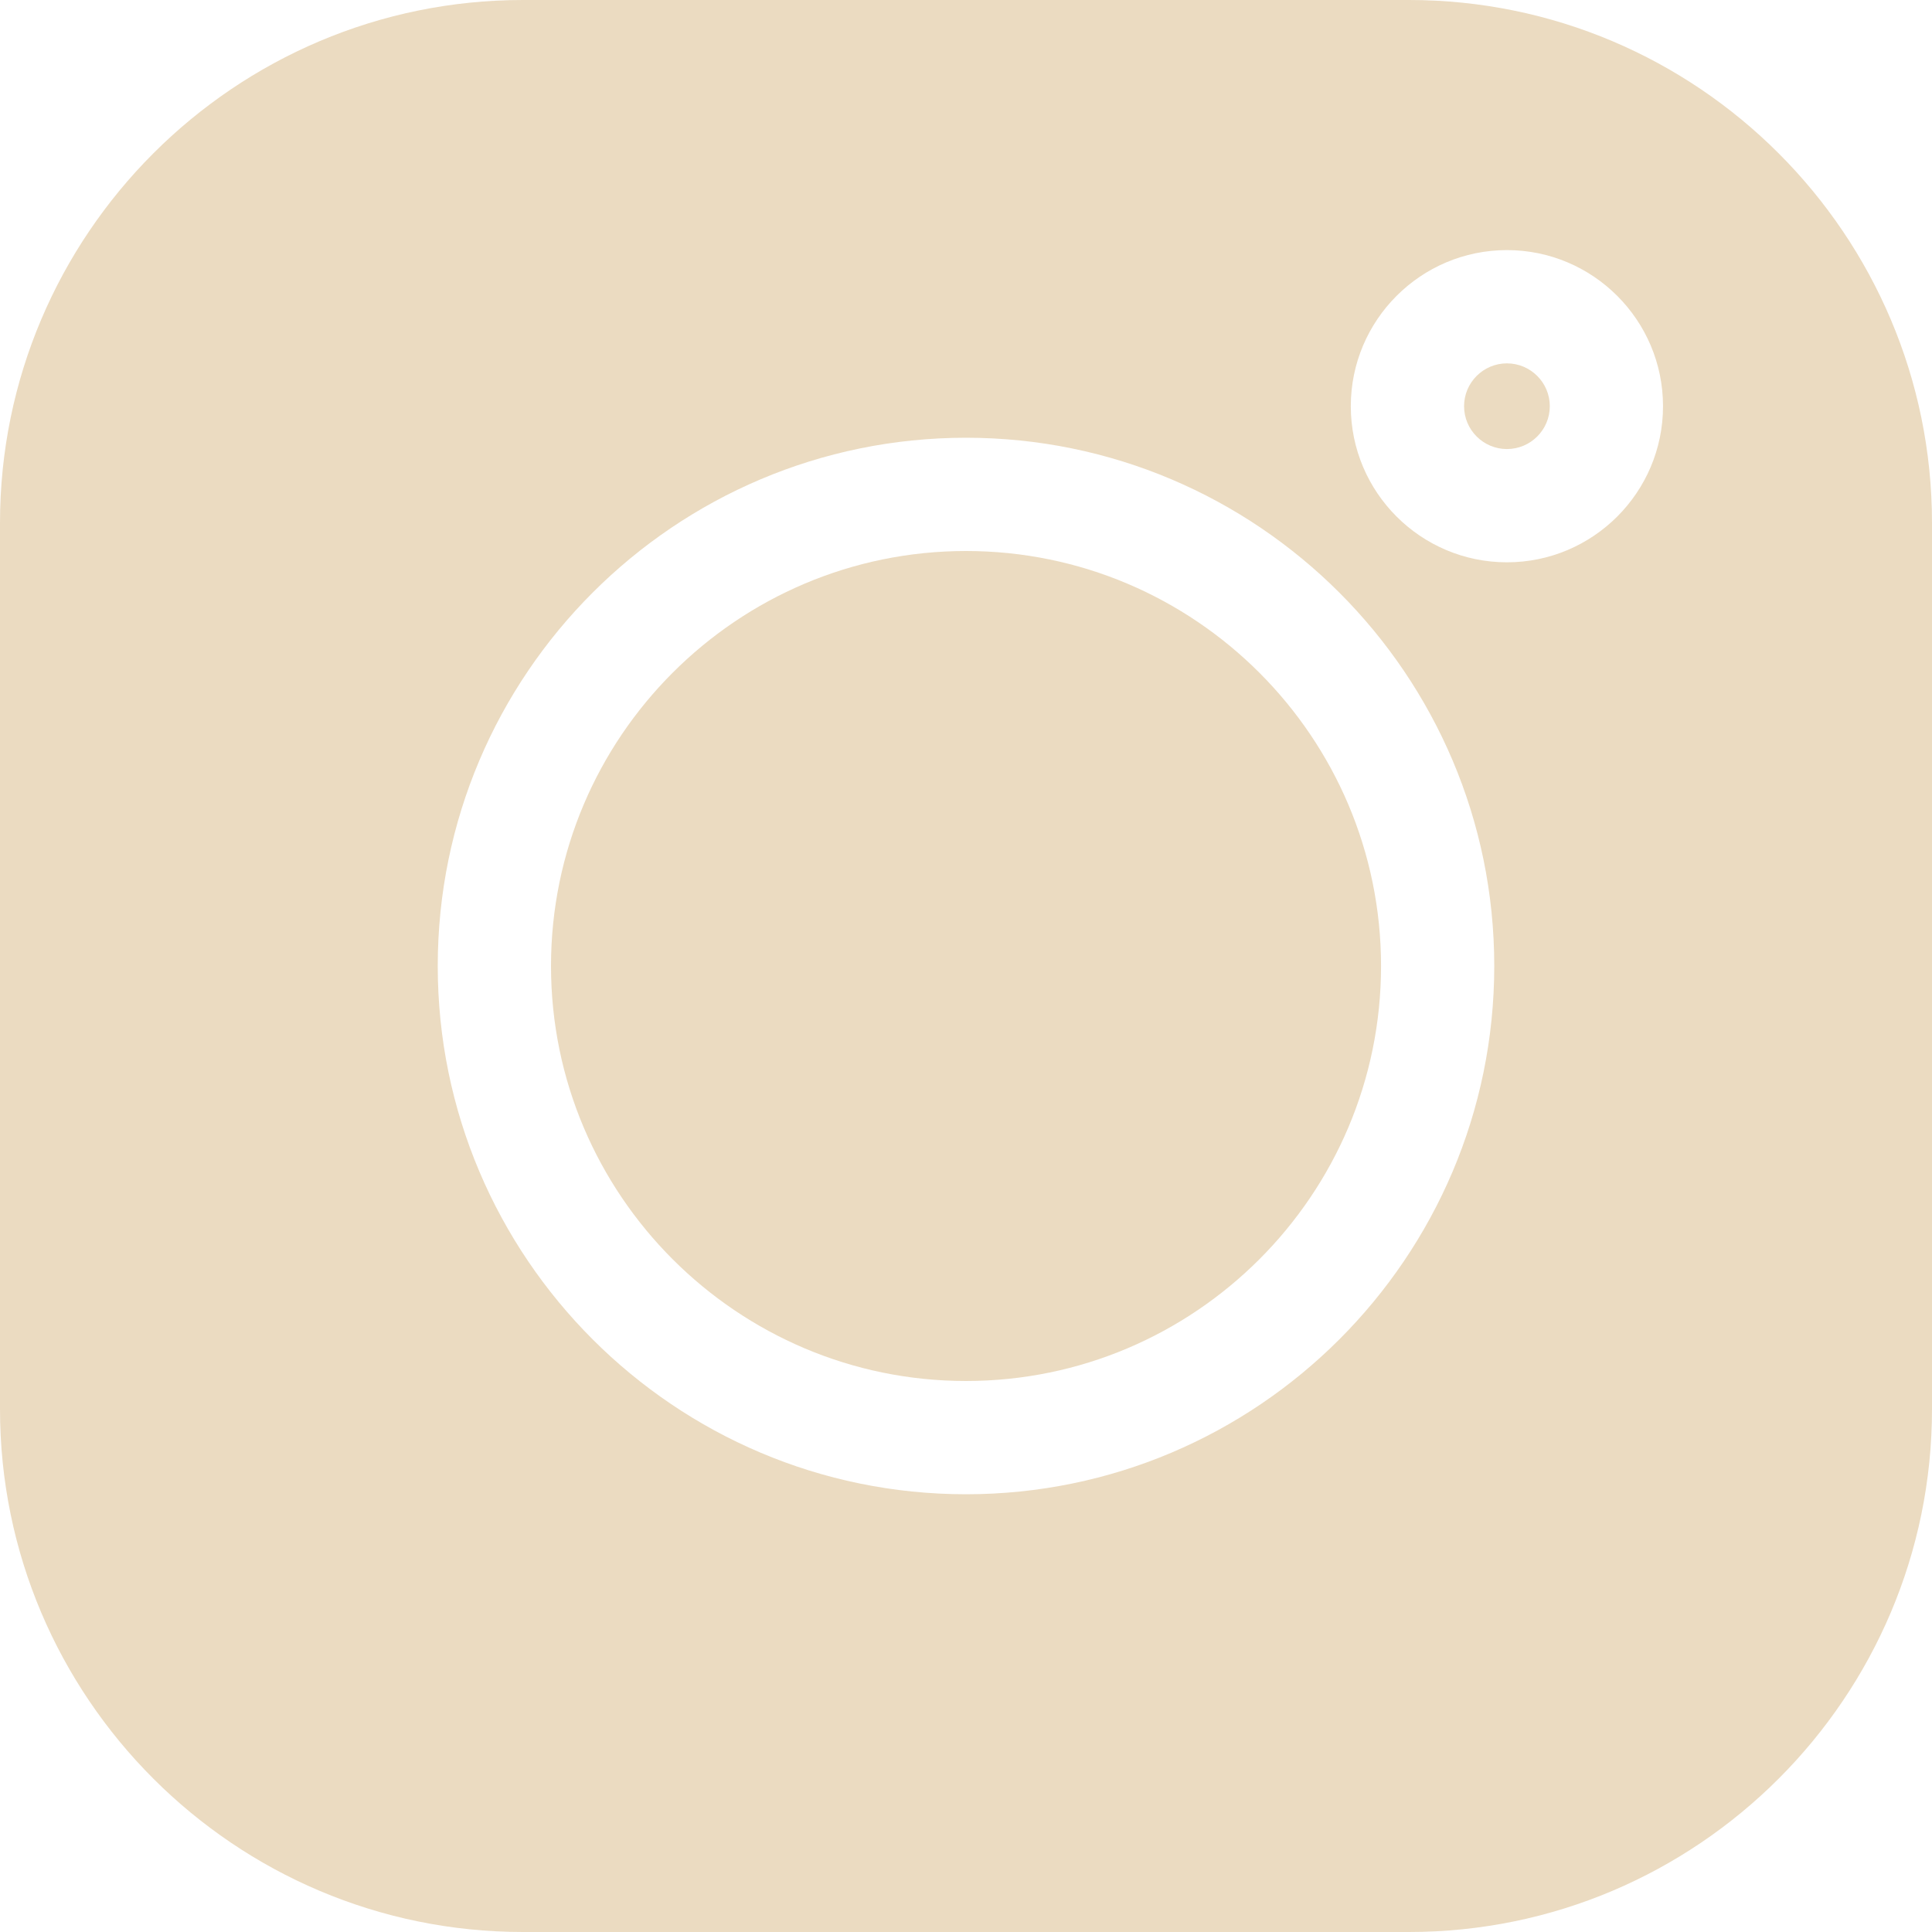
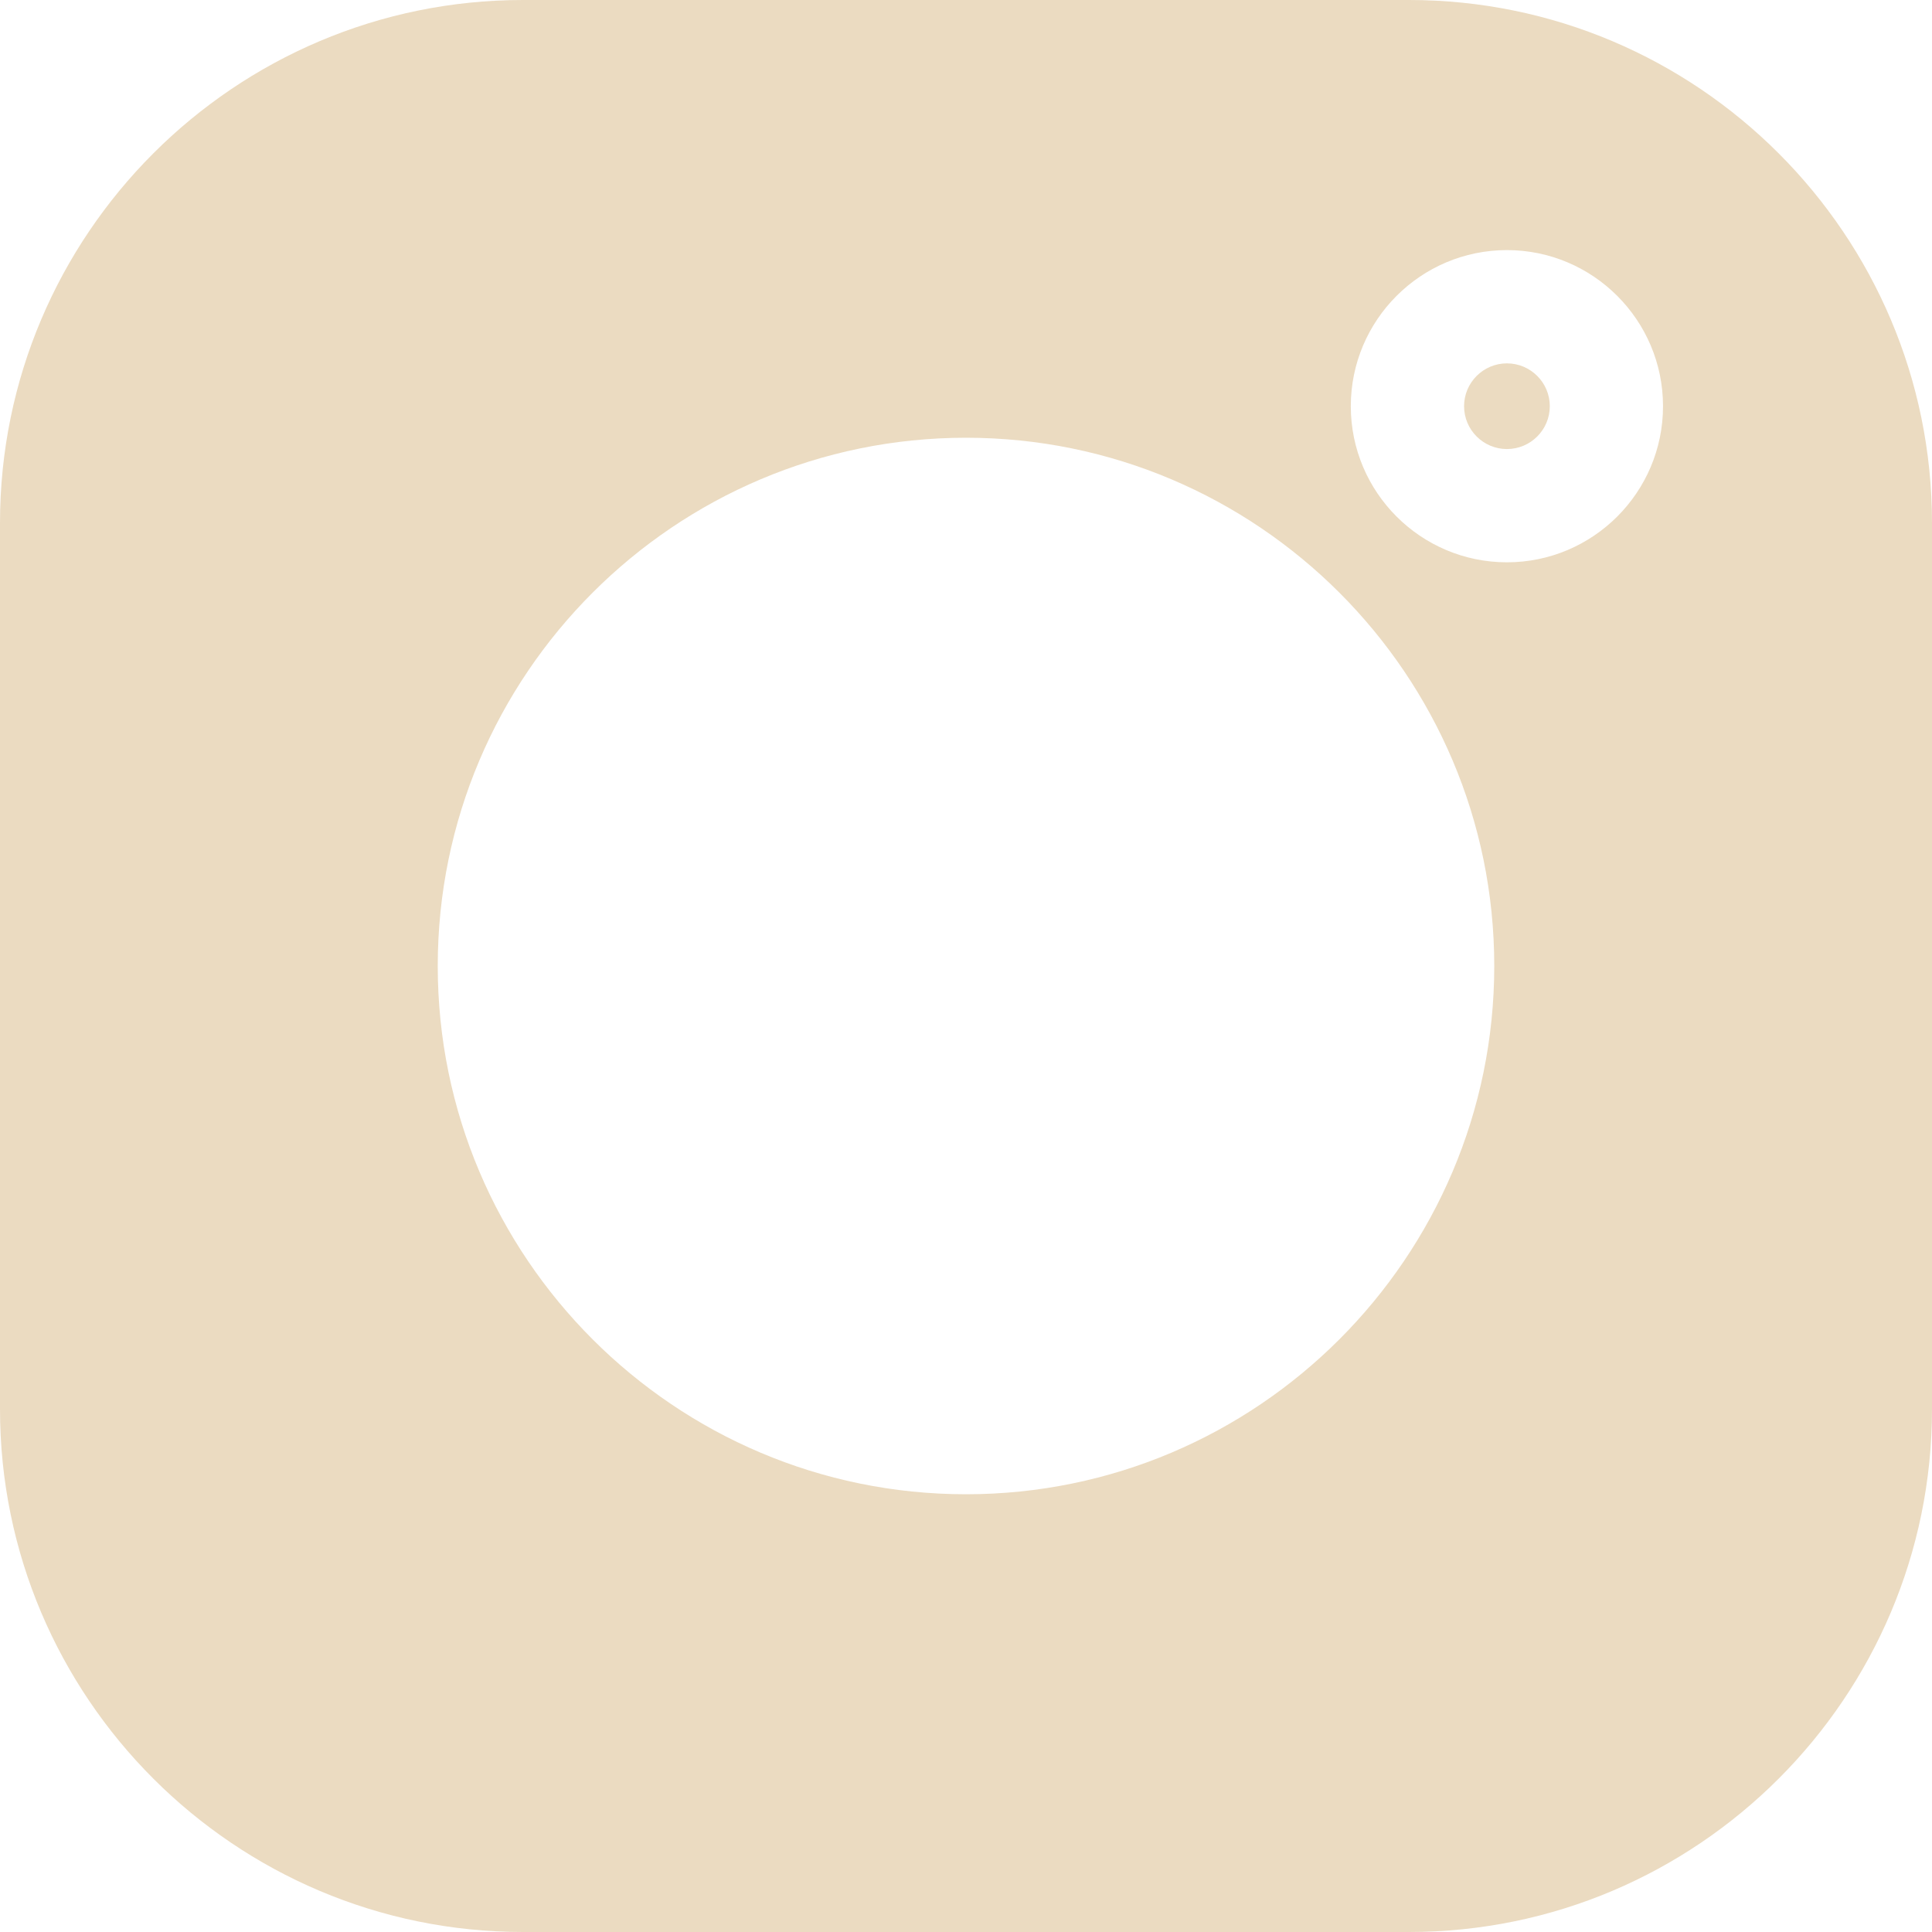
<svg xmlns="http://www.w3.org/2000/svg" width="40" height="40" viewBox="0 0 40 40" fill="none">
  <path d="M29.172 0H10.828C4.857 0 0 4.857 0 10.828V29.173C0 35.143 4.857 40 10.828 40H29.173C35.143 40 40 35.143 40 29.173V10.828C40 4.857 35.143 0 29.172 0V0ZM20 30.937C13.969 30.937 9.063 26.031 9.063 20C9.063 13.969 13.969 9.063 20 9.063C26.031 9.063 30.937 13.969 30.937 20C30.937 26.031 26.031 30.937 20 30.937ZM31.199 11.642C29.416 11.642 27.967 10.193 27.967 8.41C27.967 6.628 29.416 5.178 31.199 5.178C32.981 5.178 34.431 6.628 34.431 8.41C34.431 10.193 32.981 11.642 31.199 11.642Z" fill="#EBDBC1" />
-   <path d="M20 11.408C15.263 11.408 11.408 15.262 11.408 20C11.408 24.738 15.263 28.592 20 28.592C24.738 28.592 28.593 24.738 28.593 20C28.593 15.262 24.738 11.408 20 11.408Z" fill="#EBDBC1" />
  <path d="M31.199 7.523C30.71 7.523 30.312 7.921 30.312 8.41C30.312 8.899 30.71 9.297 31.199 9.297C31.689 9.297 32.087 8.899 32.087 8.41C32.087 7.921 31.689 7.523 31.199 7.523Z" fill="#EBDBC1" />
</svg>